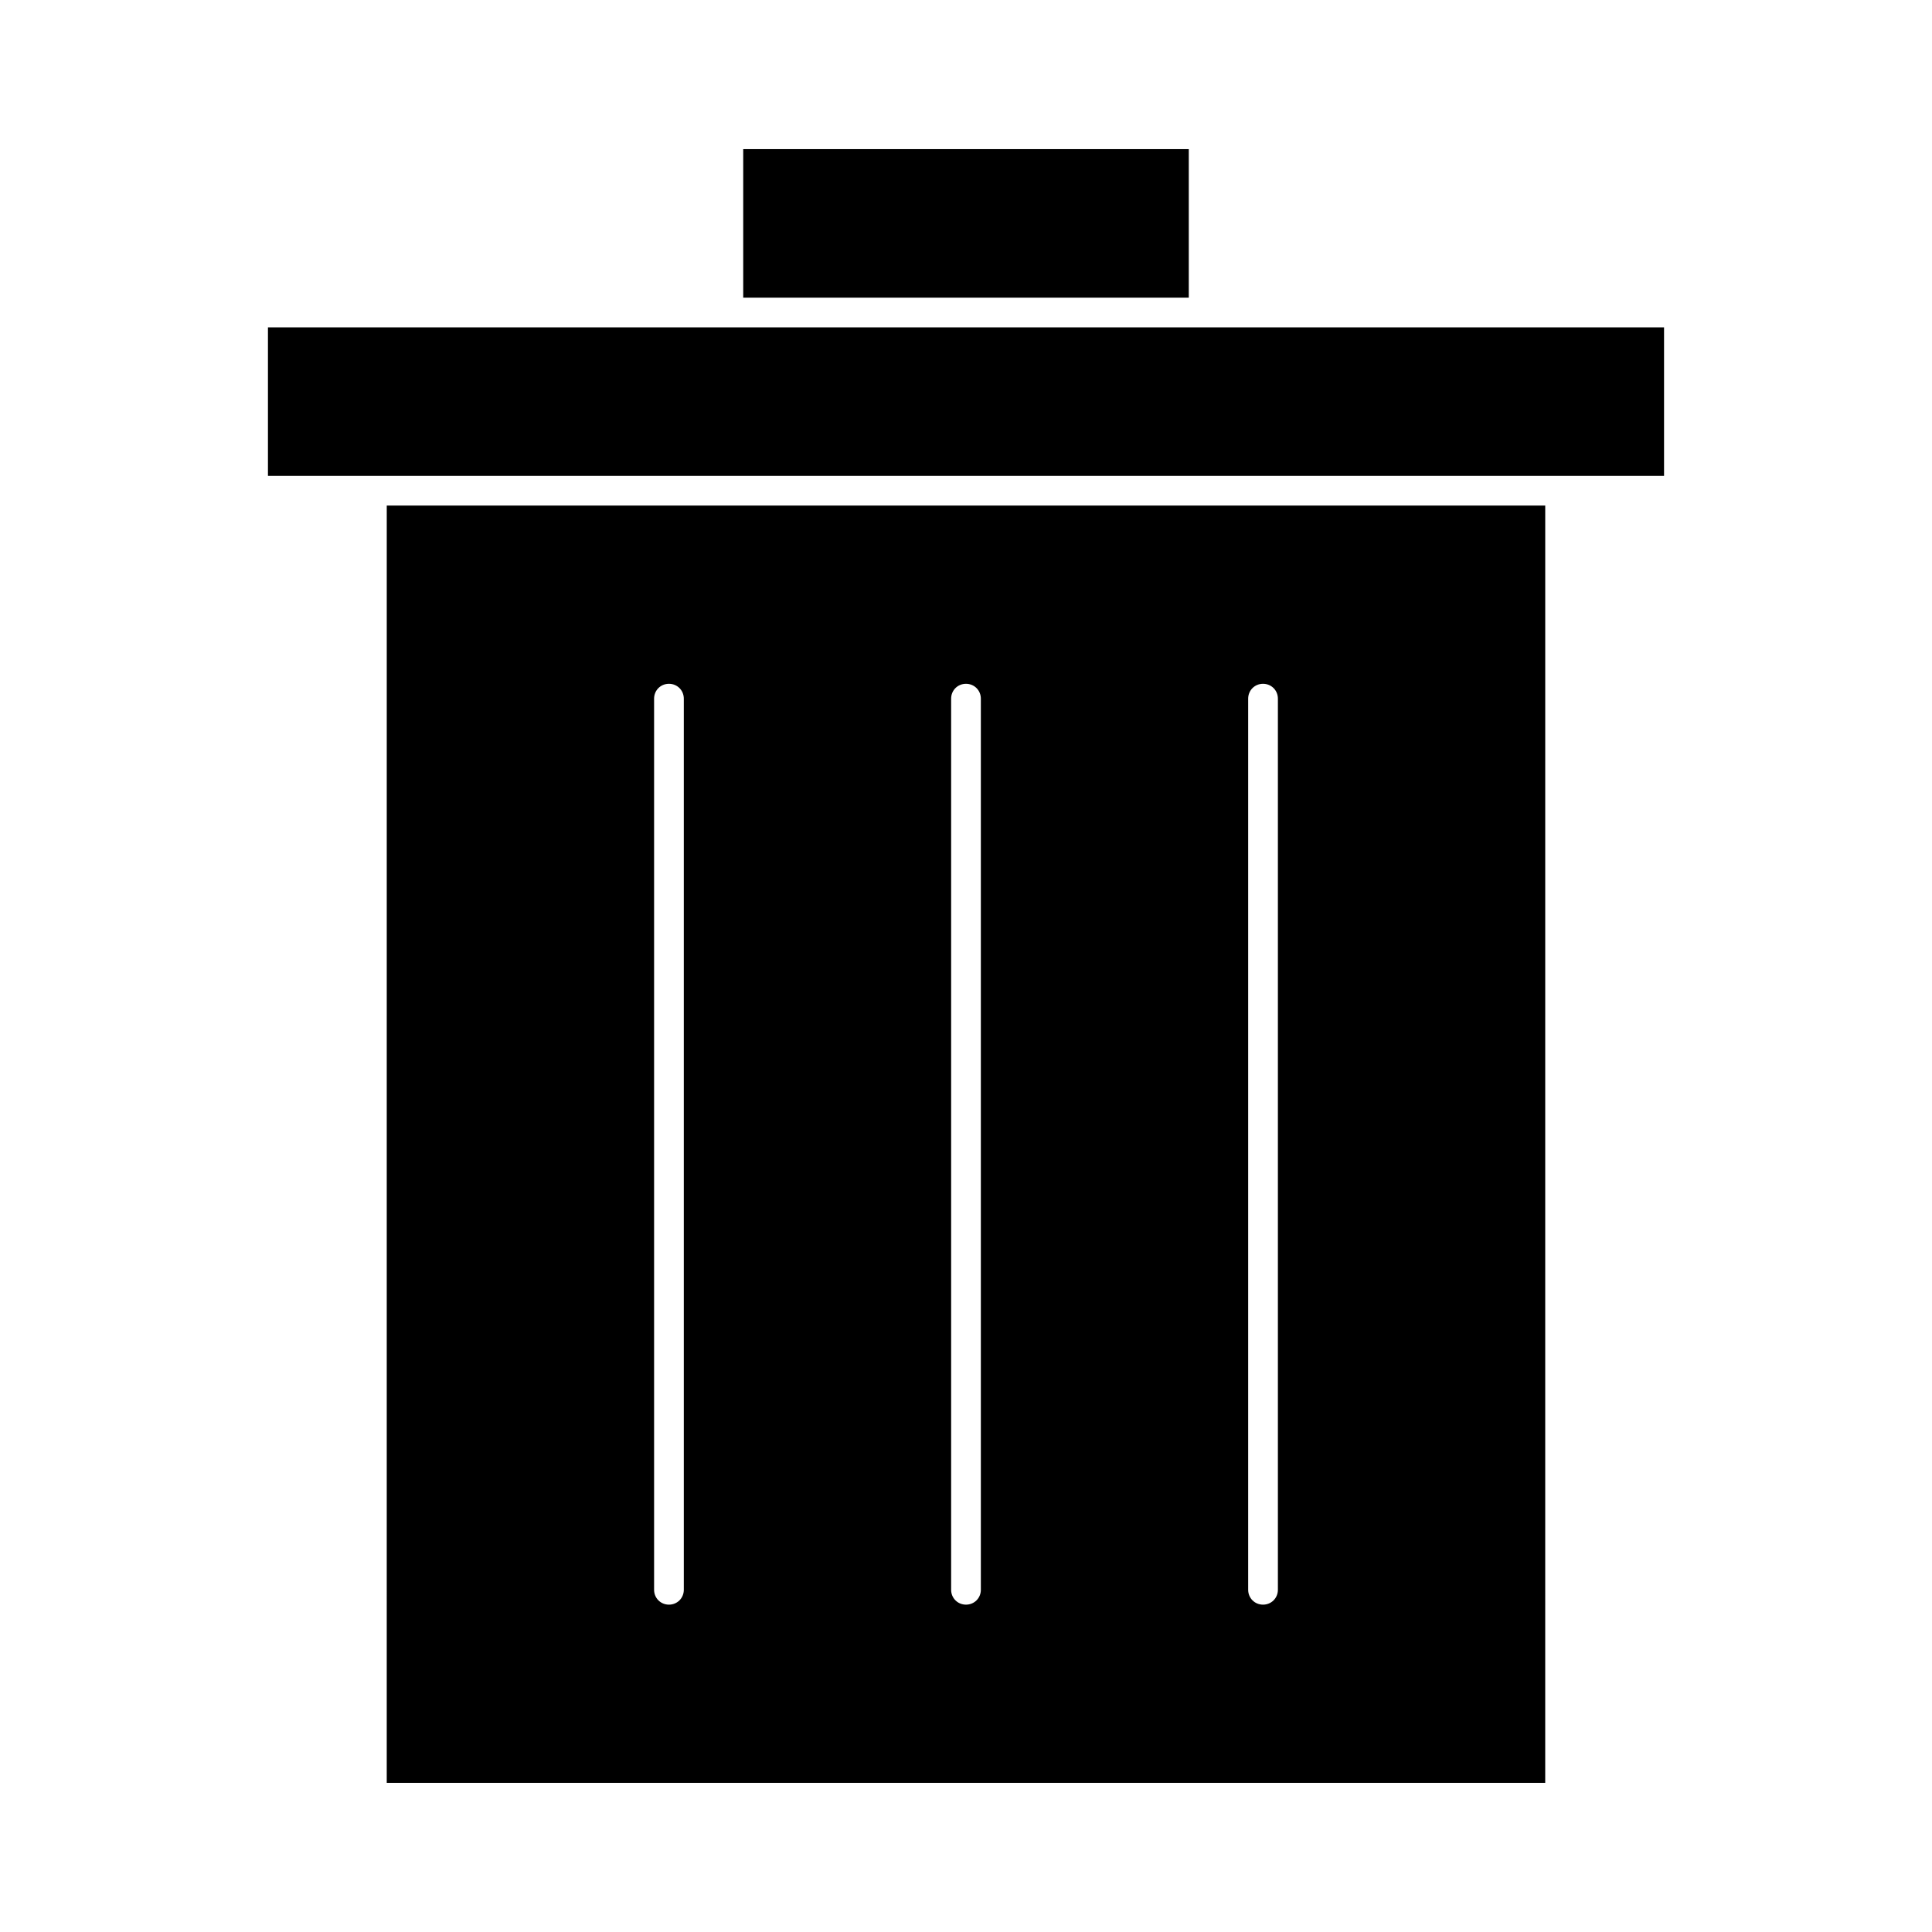
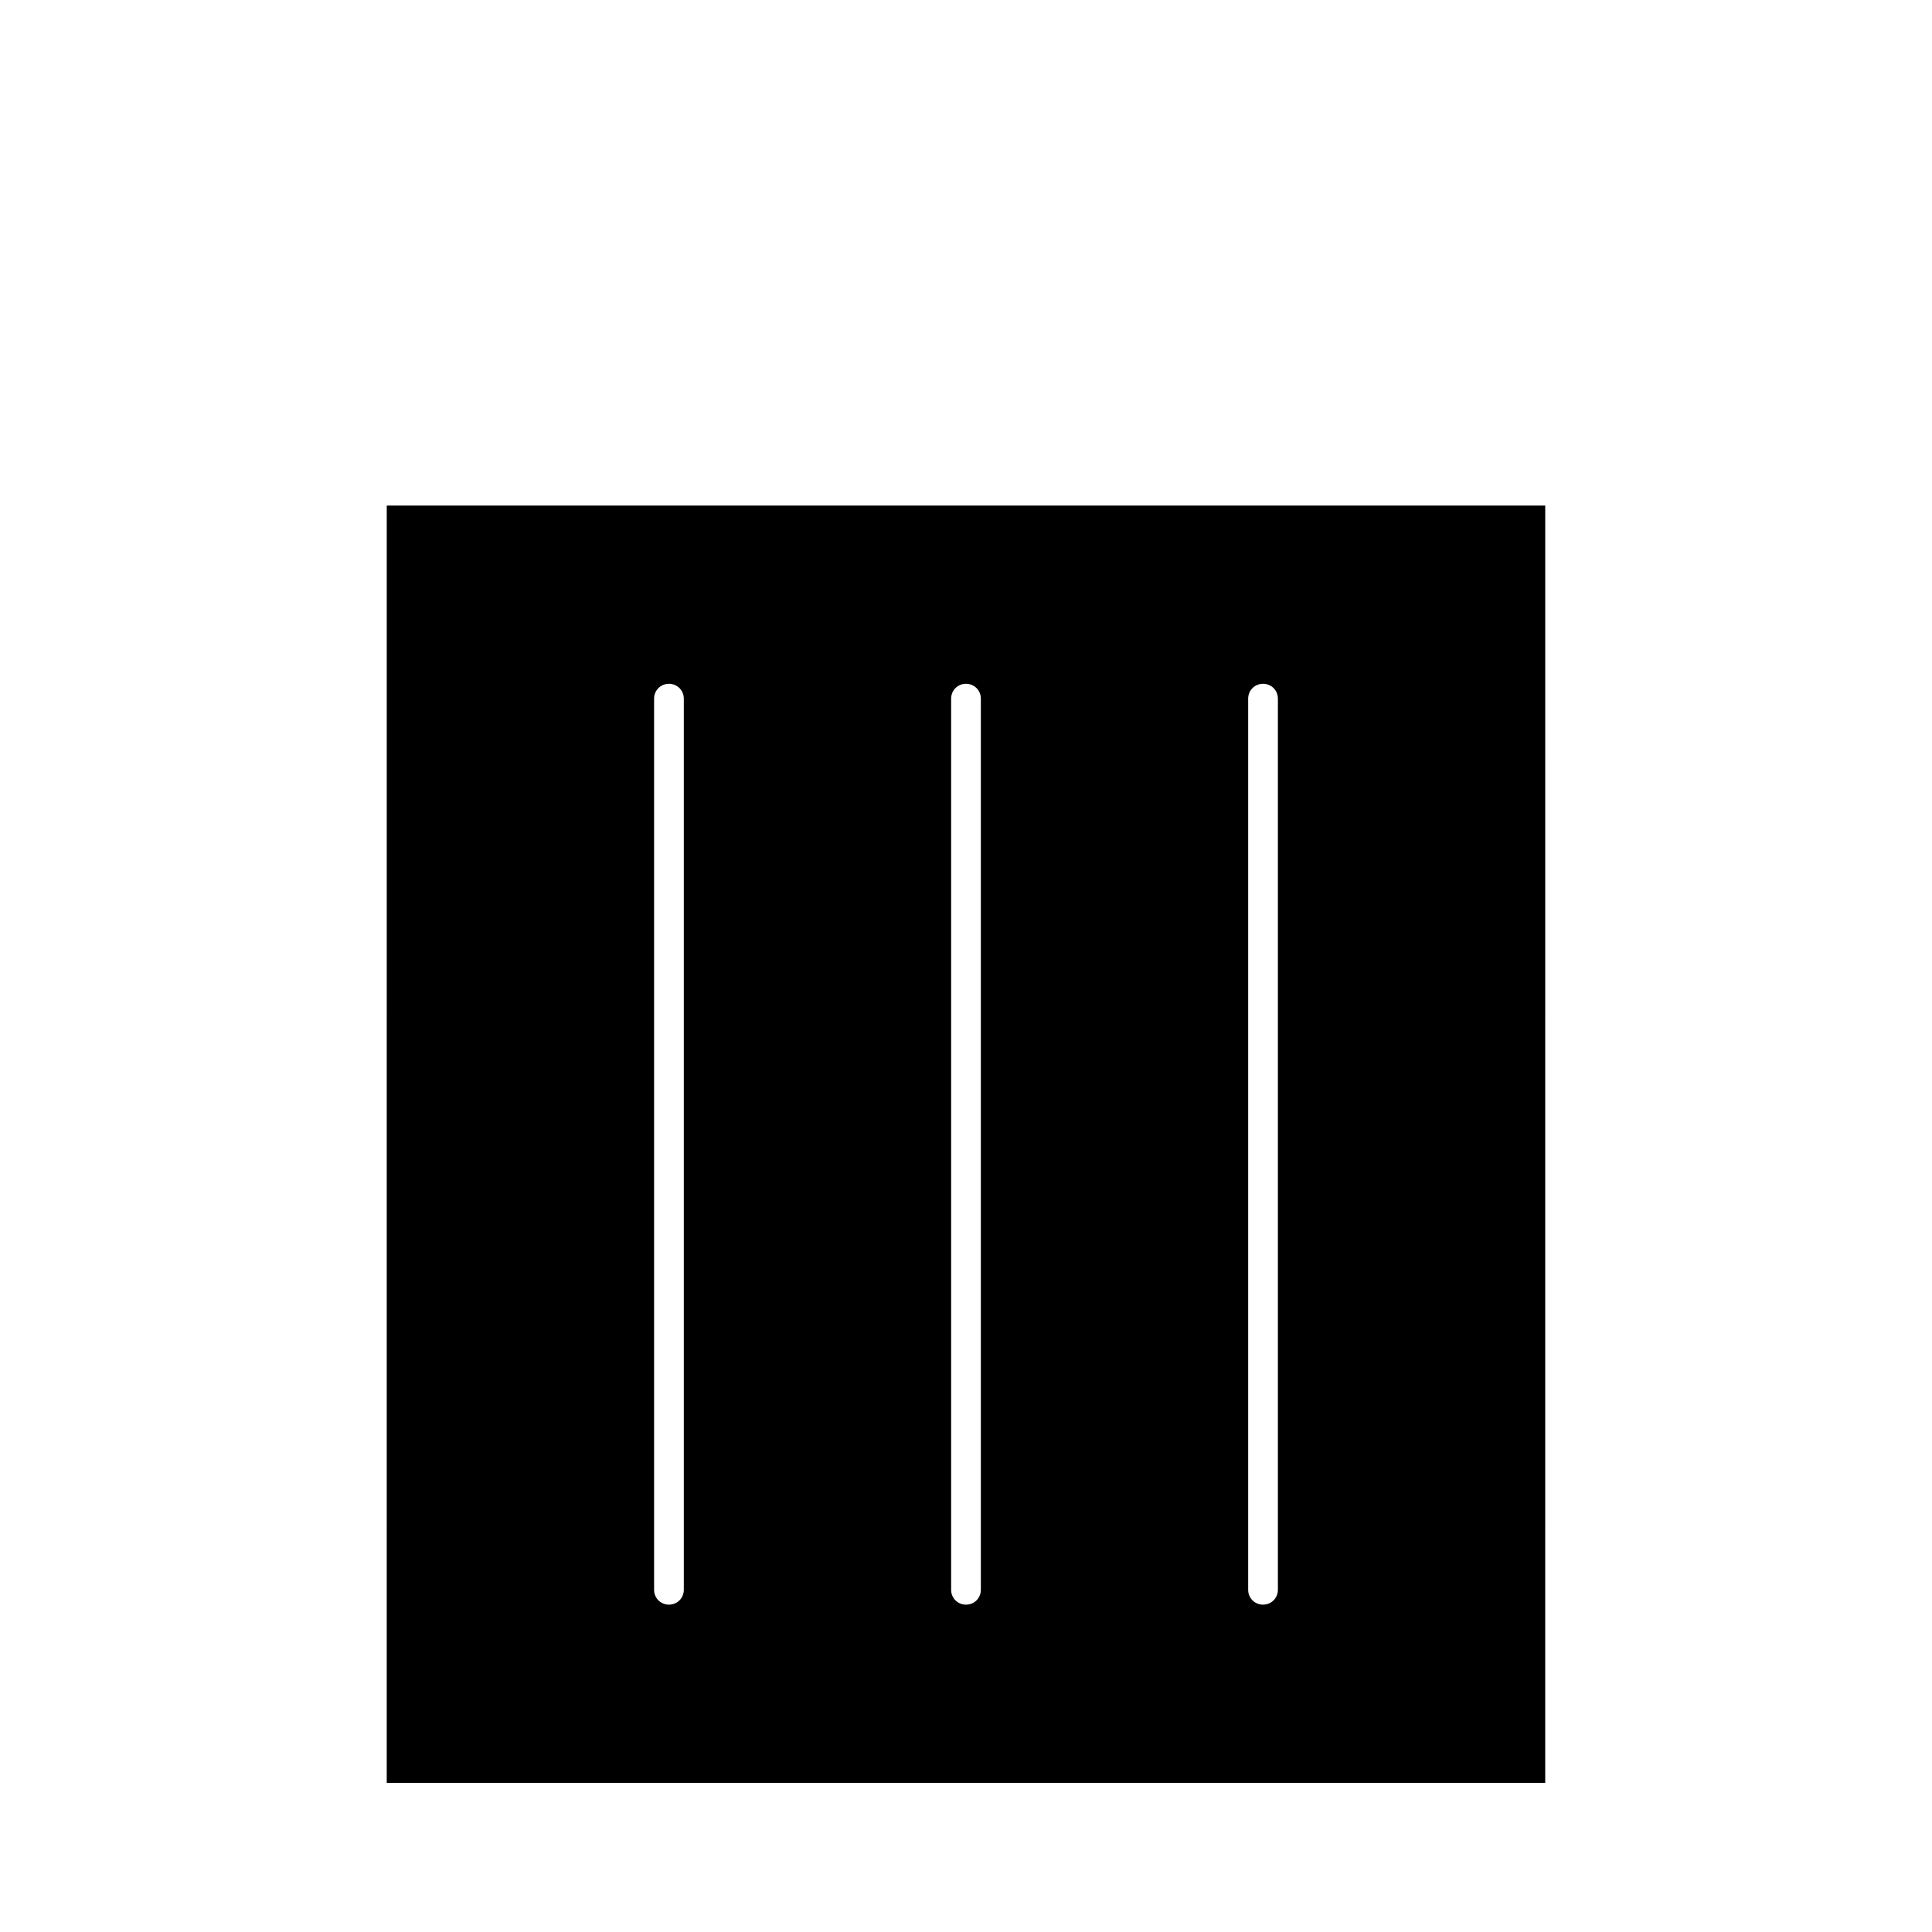
<svg xmlns="http://www.w3.org/2000/svg" fill="#000000" width="800px" height="800px" version="1.1" viewBox="144 144 512 512">
  <g>
    <path d="m246.49 616.48h307.01l0.004-338.5h-307.01zm228.29-287.33c0-2.203 1.73-3.938 3.938-3.938 2.203 0 3.938 1.73 3.938 3.938v236.16c0 2.203-1.73 3.938-3.938 3.938-2.203 0-3.938-1.73-3.938-3.938zm-78.719 0c0-2.203 1.73-3.938 3.938-3.938 2.203 0 3.938 1.73 3.938 3.938v236.16c0 2.203-1.73 3.938-3.938 3.938-2.203 0-3.938-1.73-3.938-3.938zm-78.719 0c0-2.203 1.73-3.938 3.938-3.938 2.203 0 3.938 1.73 3.938 3.938v236.16c0 2.203-1.73 3.938-3.938 3.938-2.203 0-3.938-1.73-3.938-3.938z" />
-     <path d="m215.01 230.75h369.98v39.359h-369.98z" />
-     <path d="m340.96 183.52h118.08v39.359h-118.08z" />
  </g>
</svg>